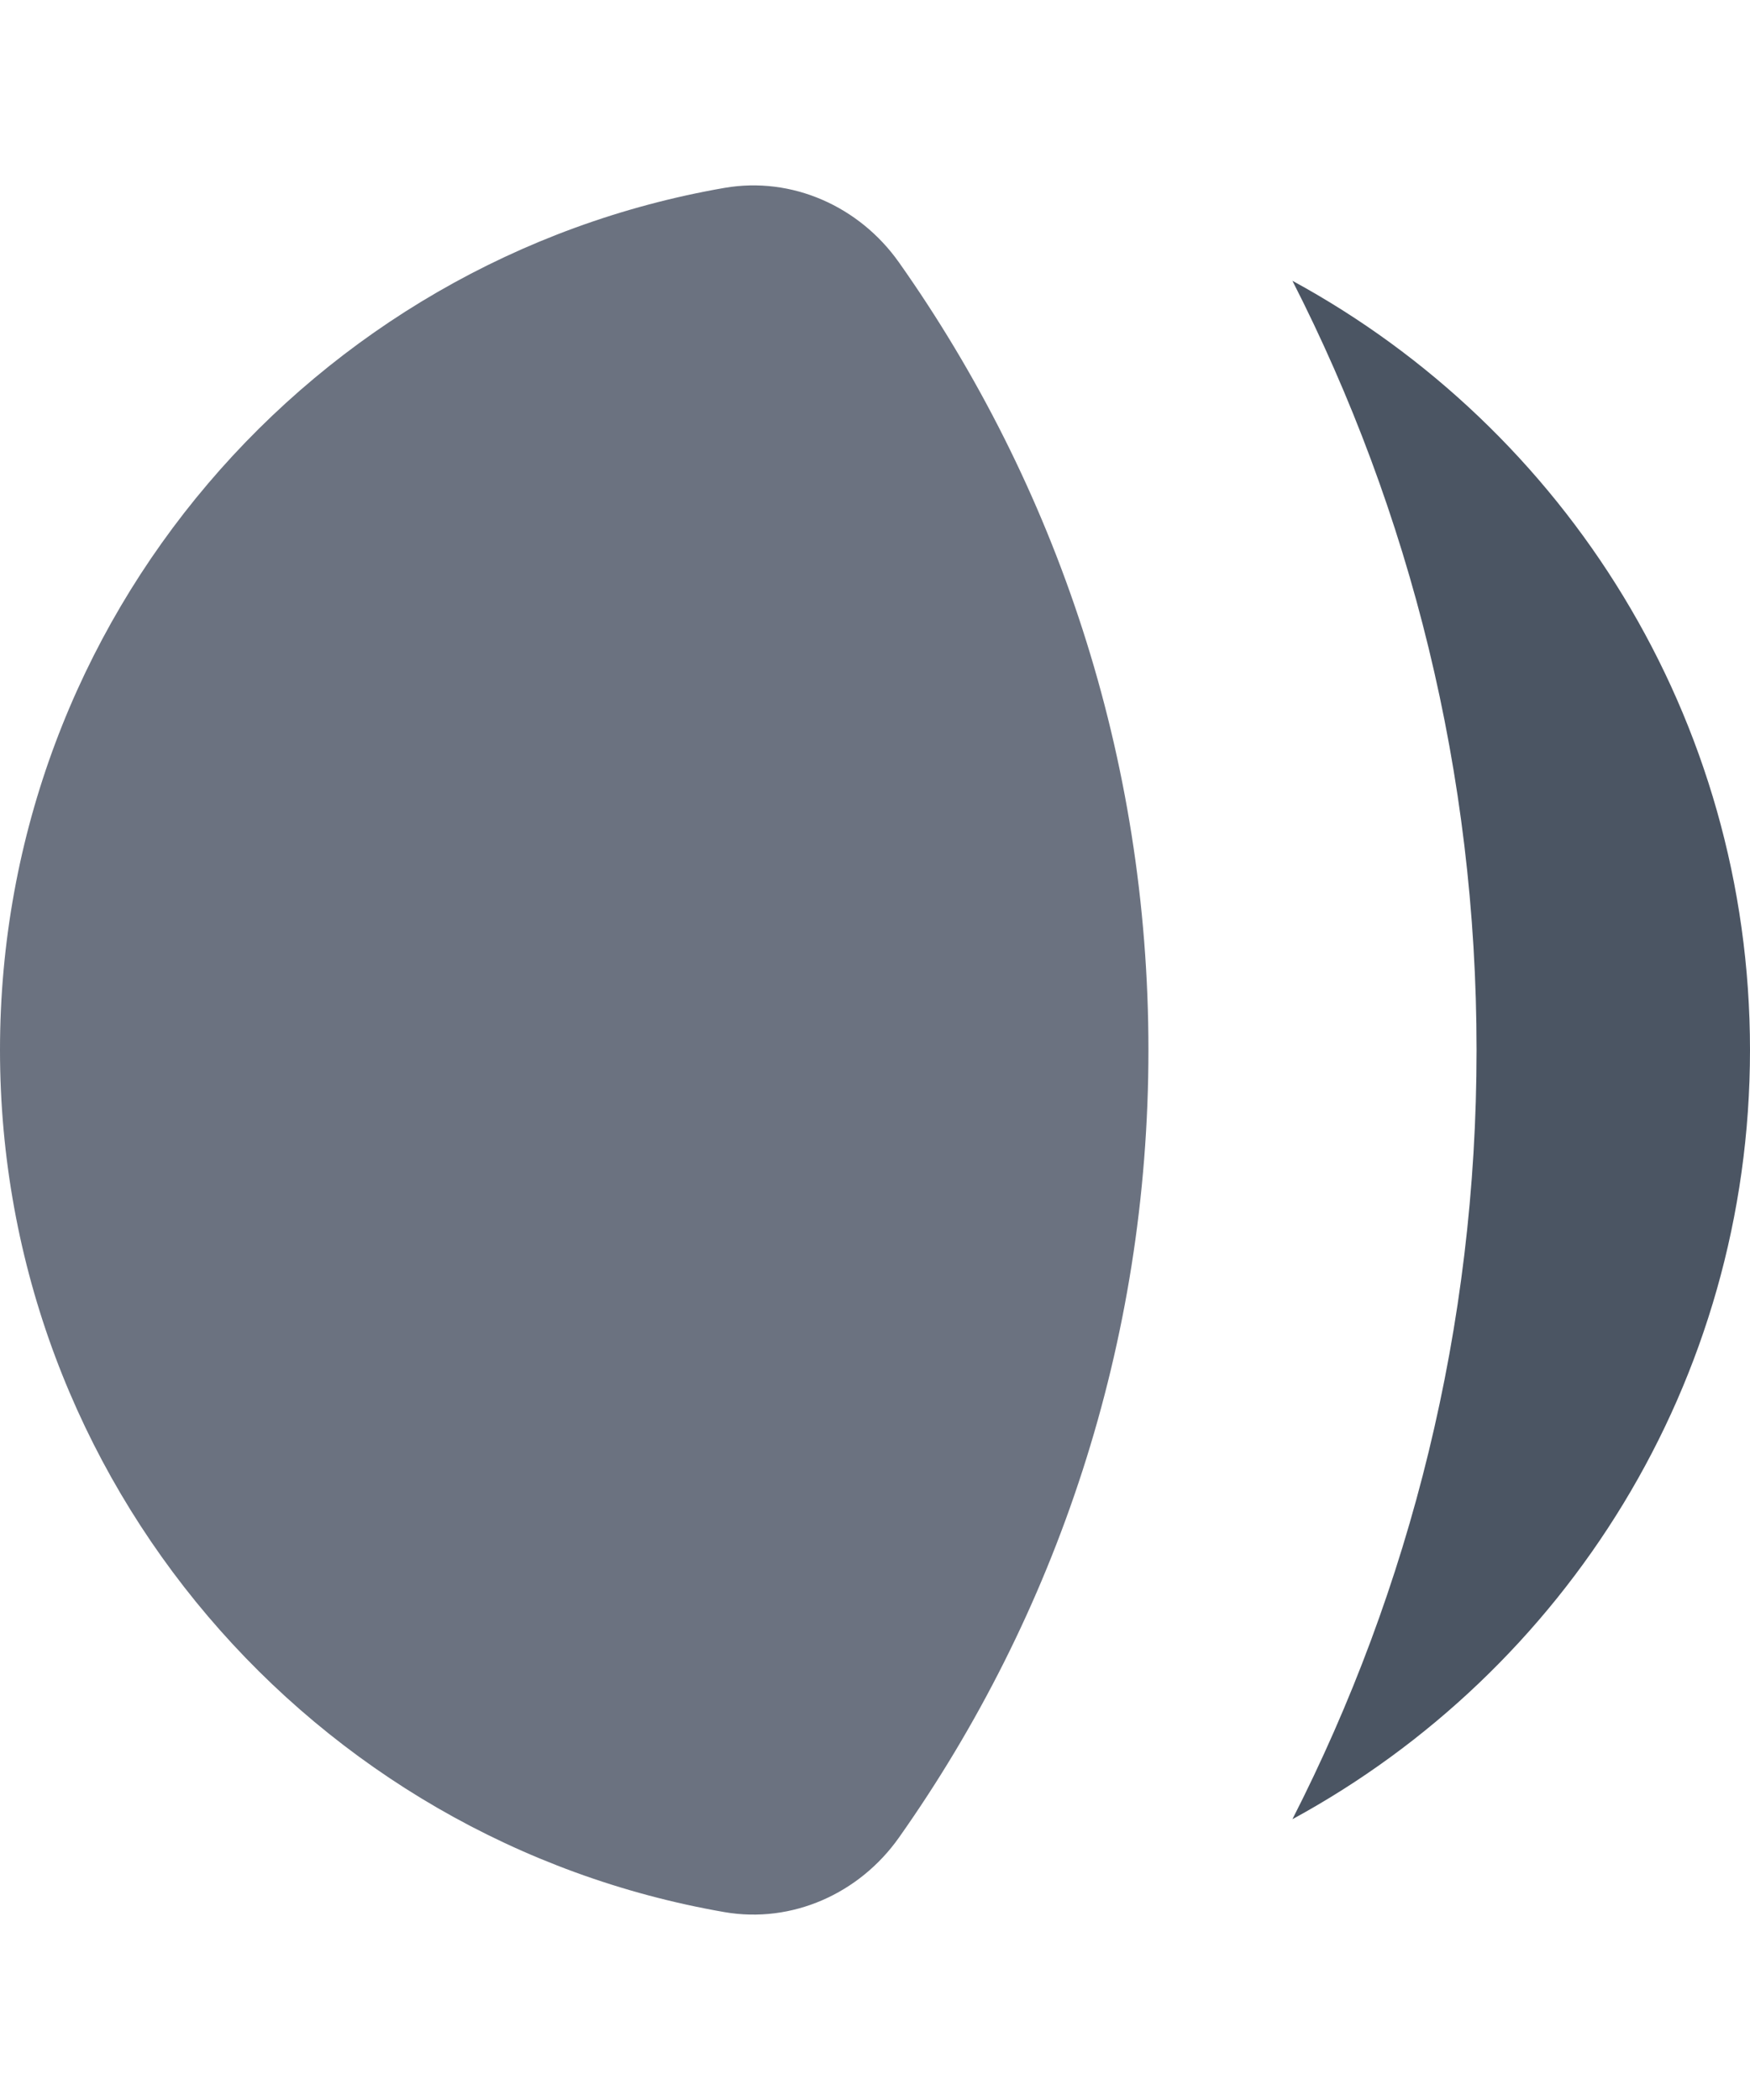
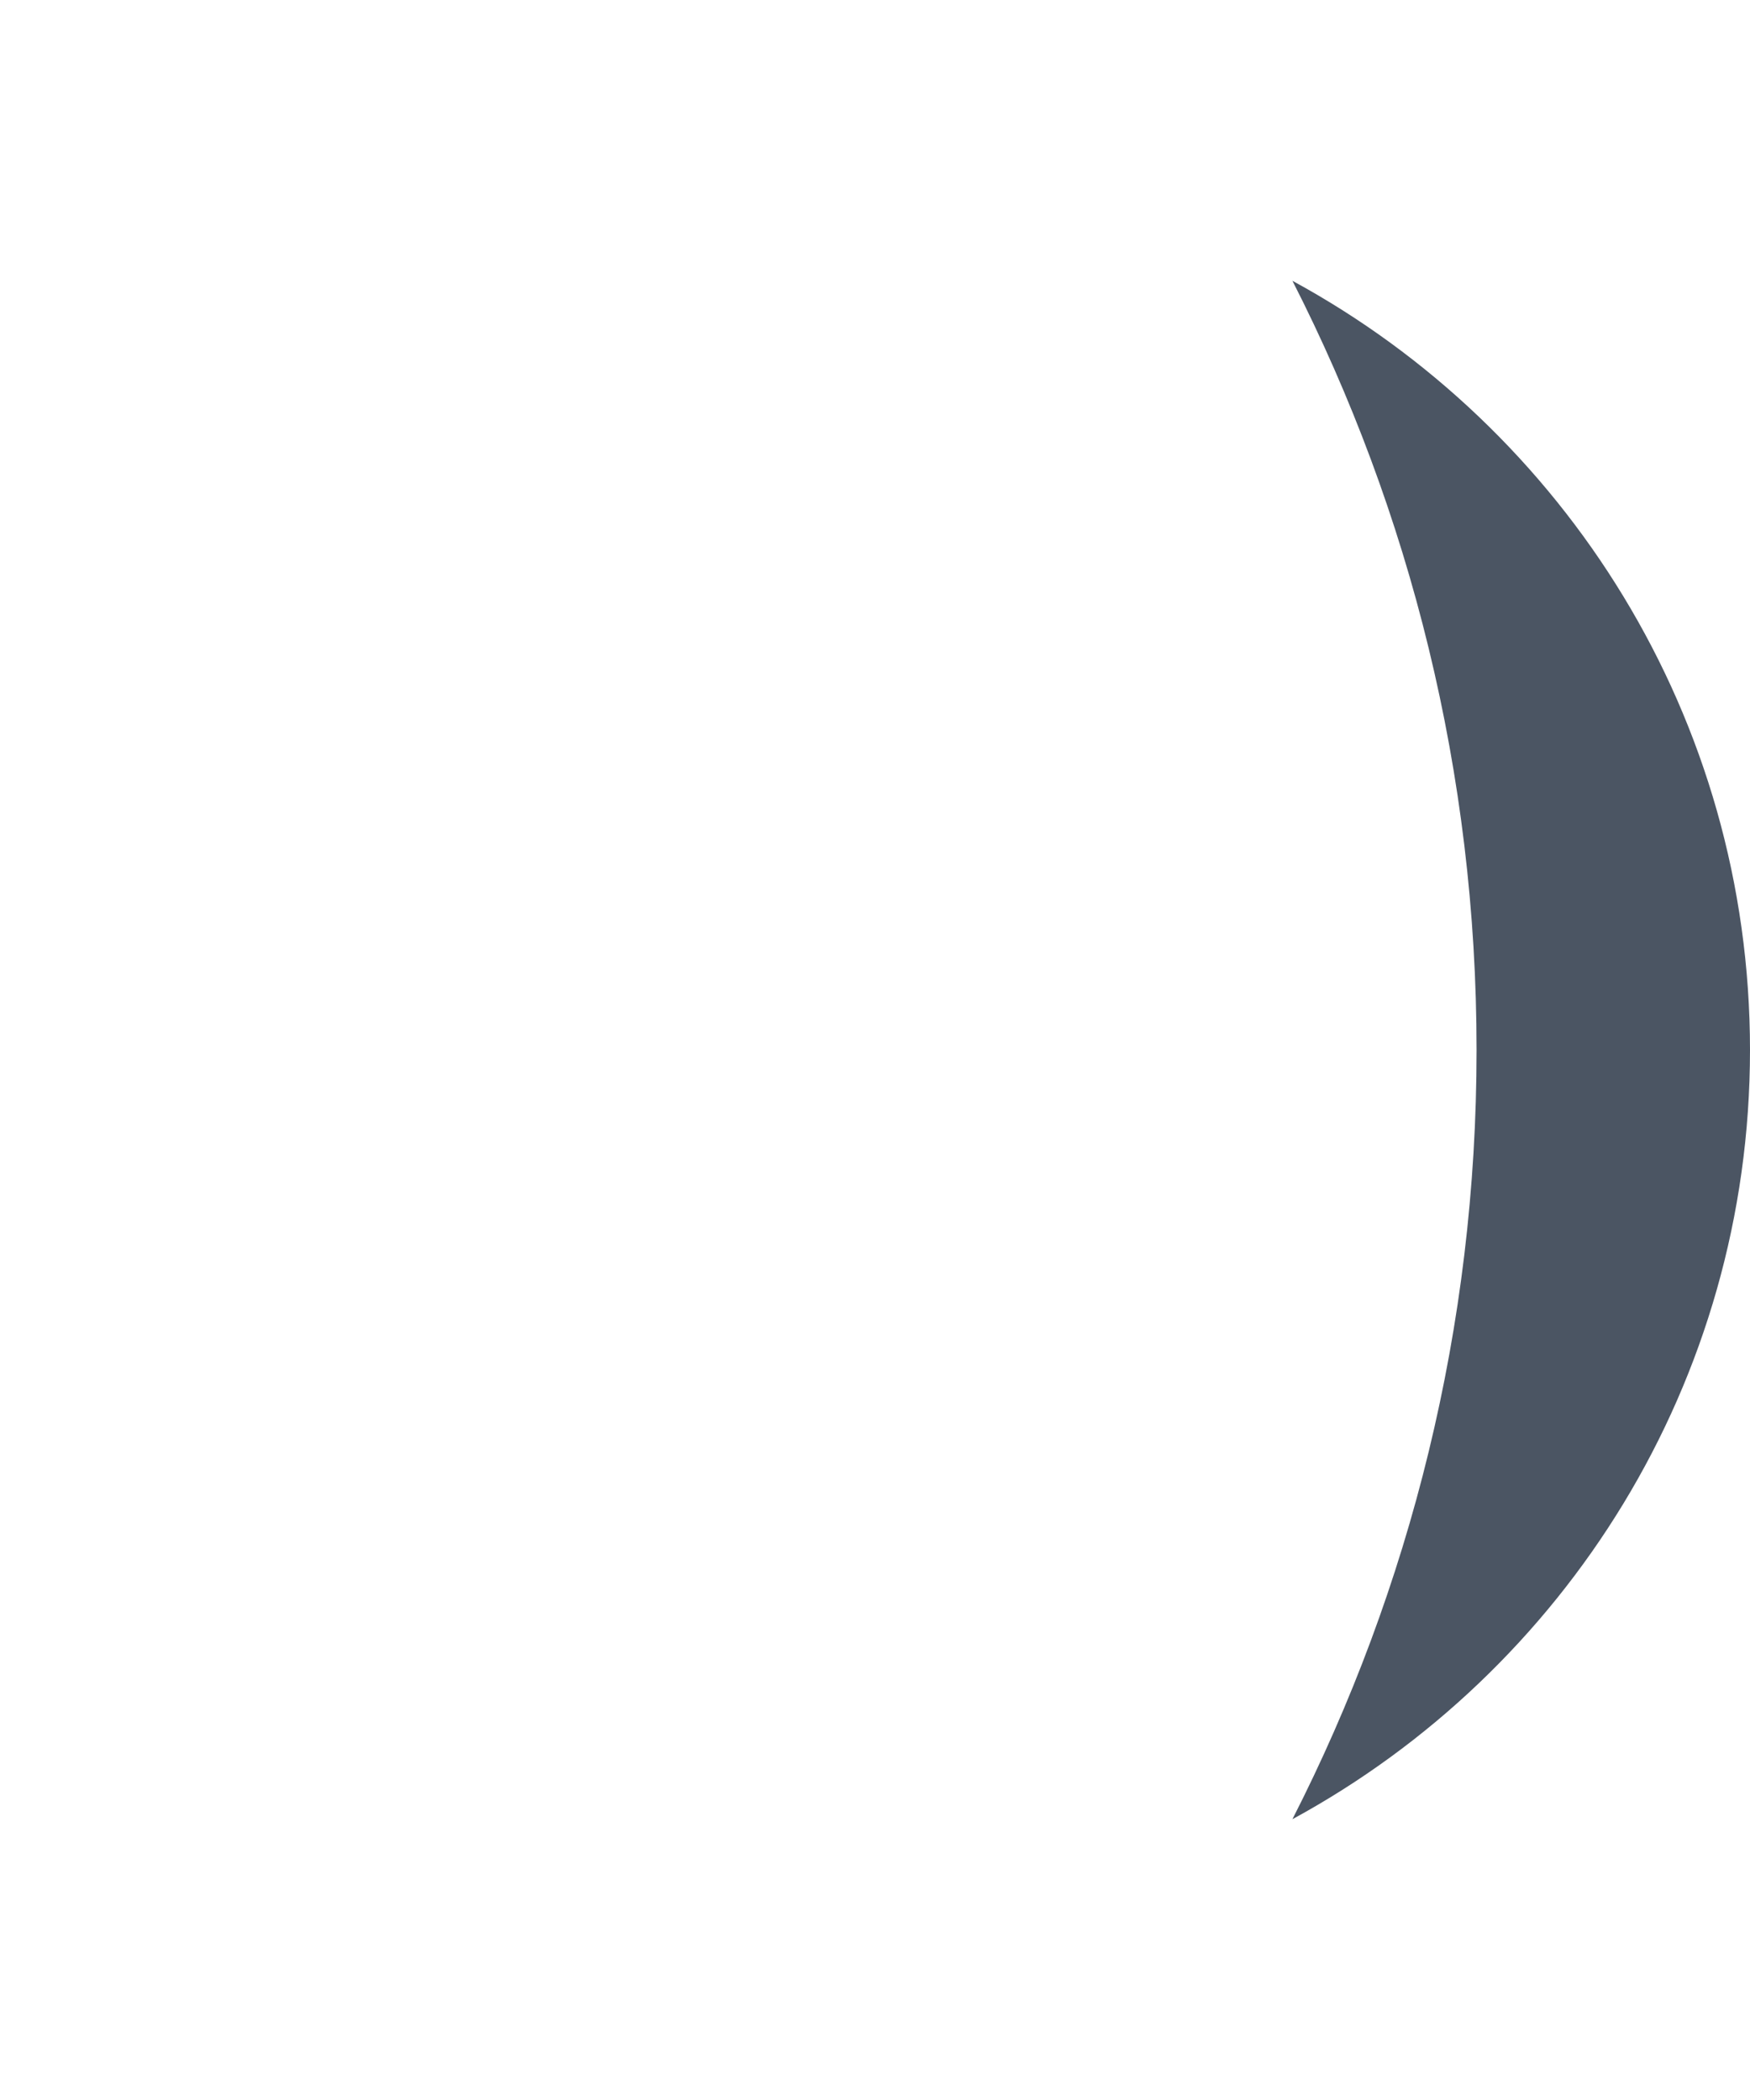
<svg xmlns="http://www.w3.org/2000/svg" viewBox="0 0 40 48" fill="none">
  <path d="M29.541 6.418C32.232 11.695 33.75 17.67 33.75 24C33.75 30.33 32.232 36.306 29.541 41.582C35.771 38.194 40 31.591 40 24C40 16.409 35.771 9.806 29.541 6.418Z" fill="#4B5563" />
-   <path d="M20.548 5.998C19.643 4.717 18.102 4.026 16.557 4.295C7.152 5.927 0 14.128 0 24C0 33.871 7.152 42.073 16.557 43.705C18.102 43.973 19.643 43.283 20.548 42.001C24.14 36.912 26.25 30.703 26.25 24C26.25 17.297 24.14 11.087 20.548 5.998Z" fill="#6B7280" />
</svg>